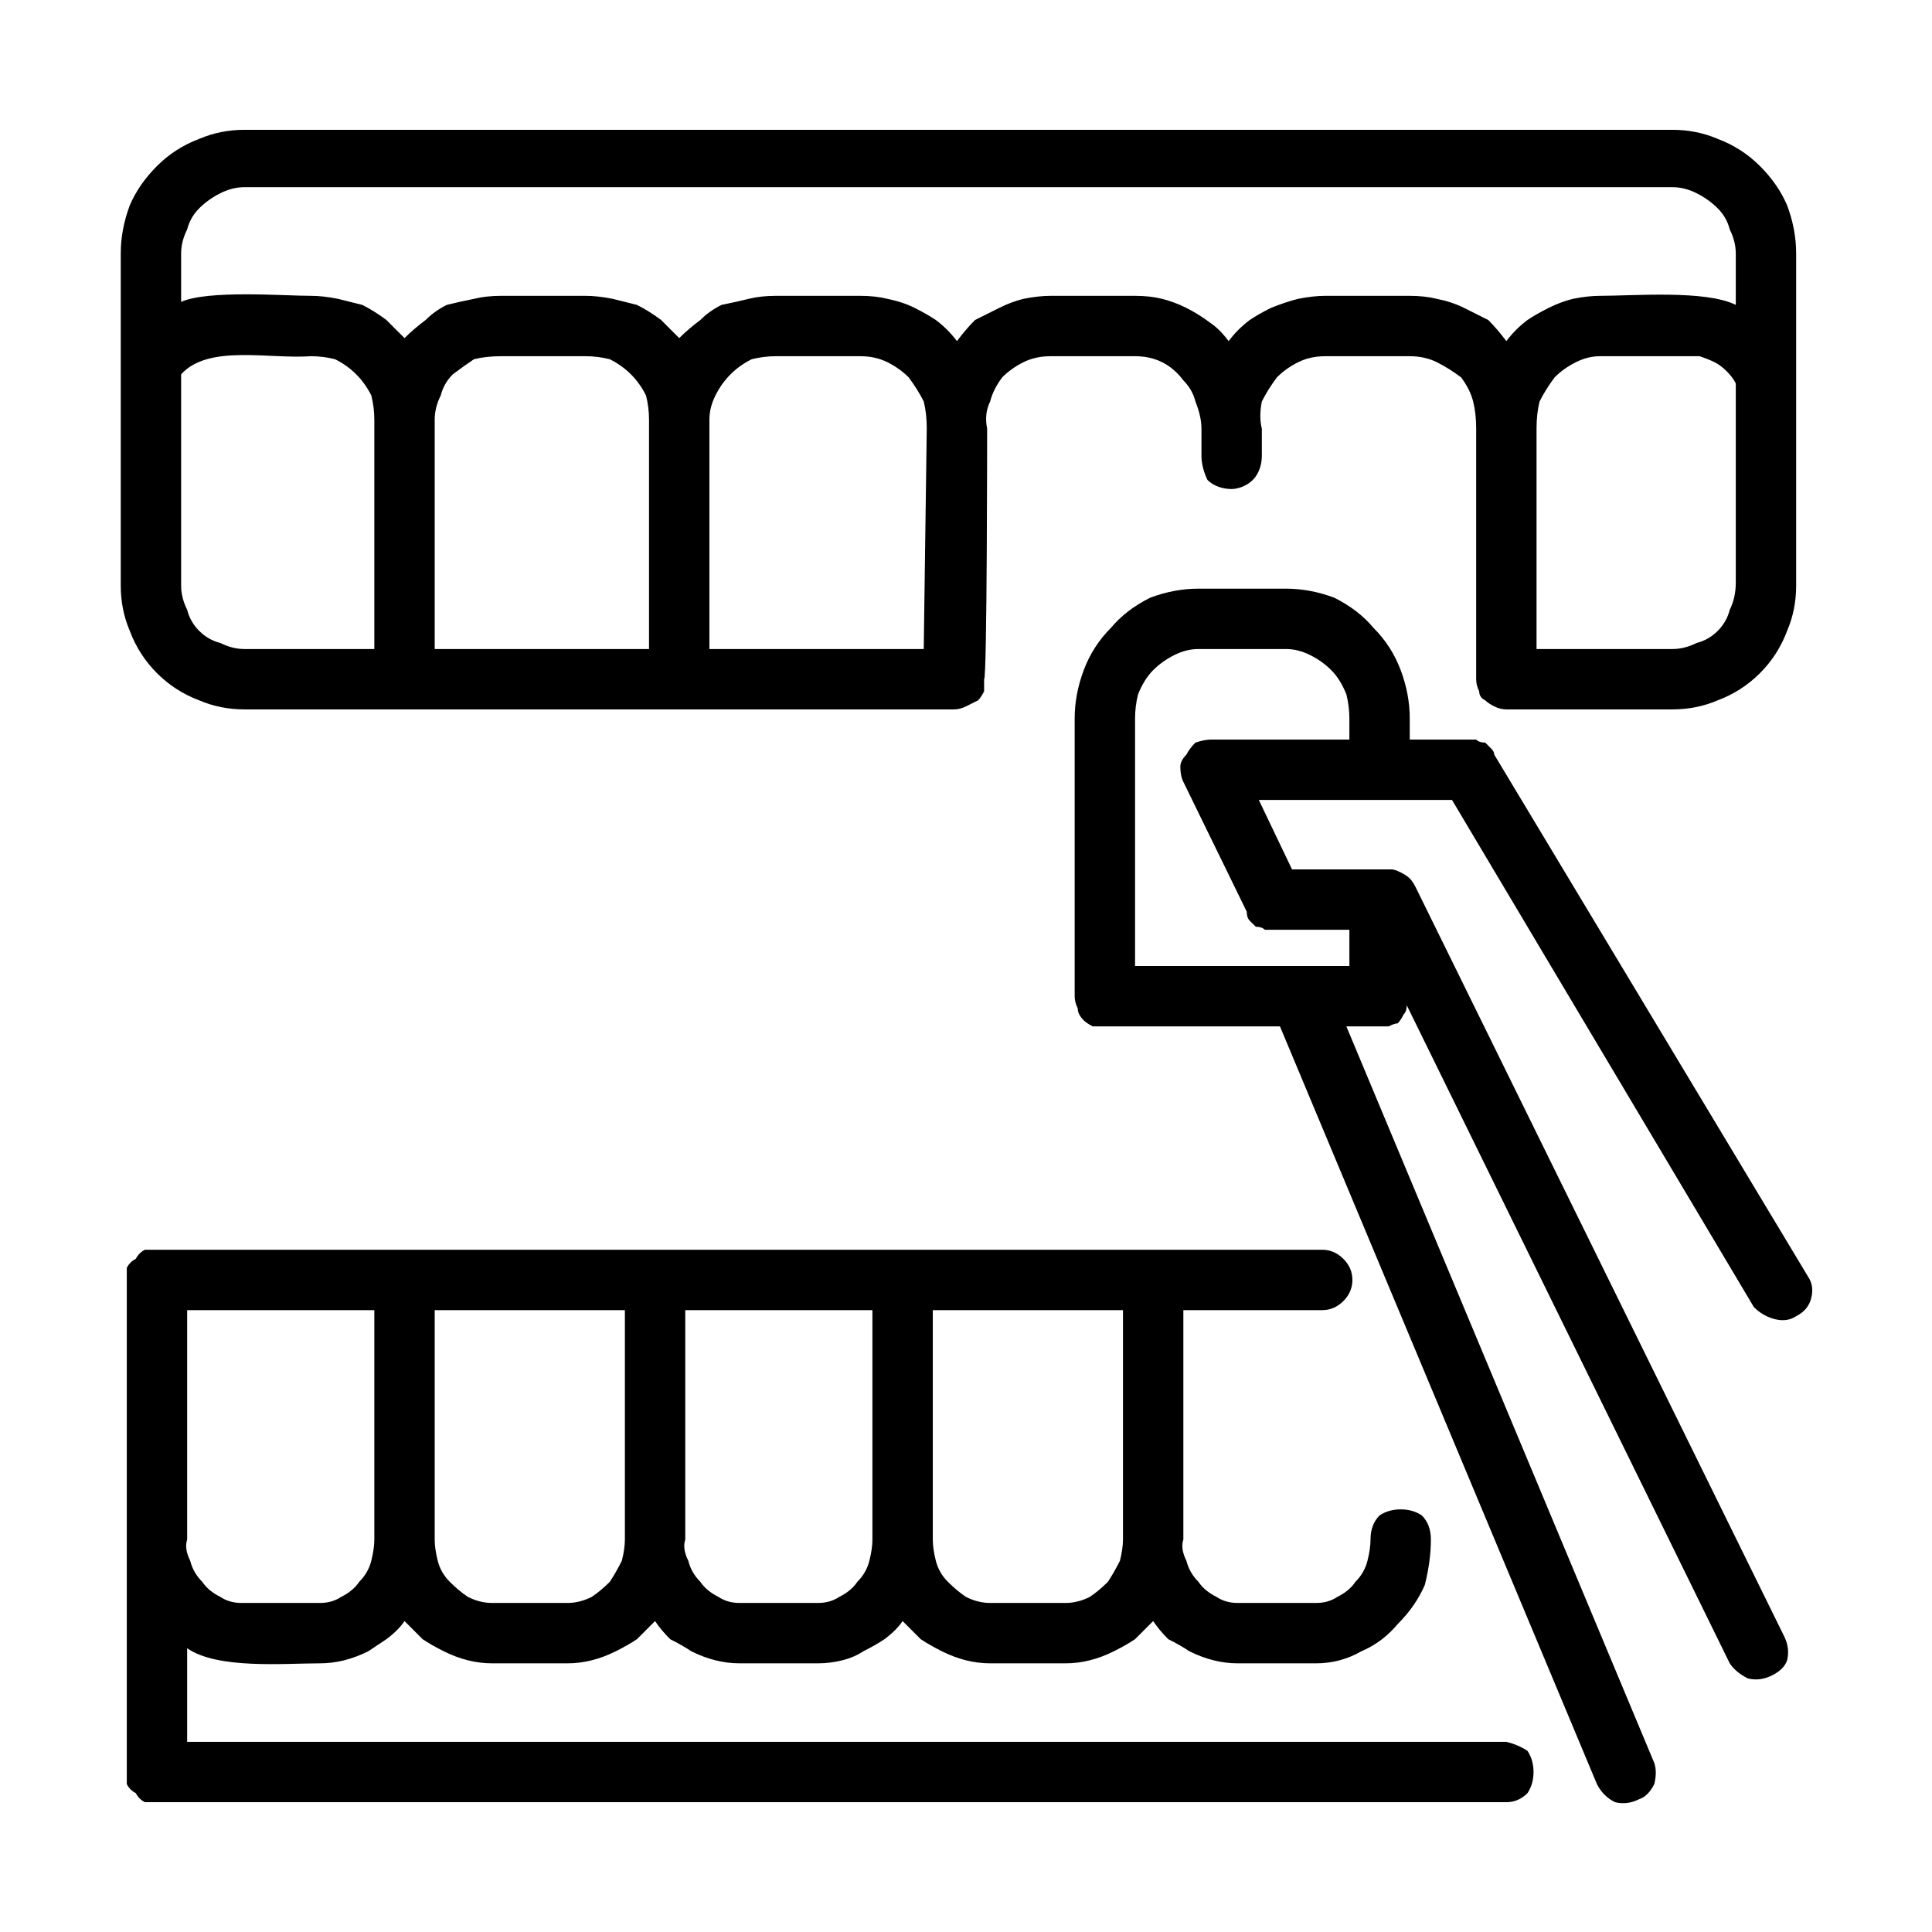
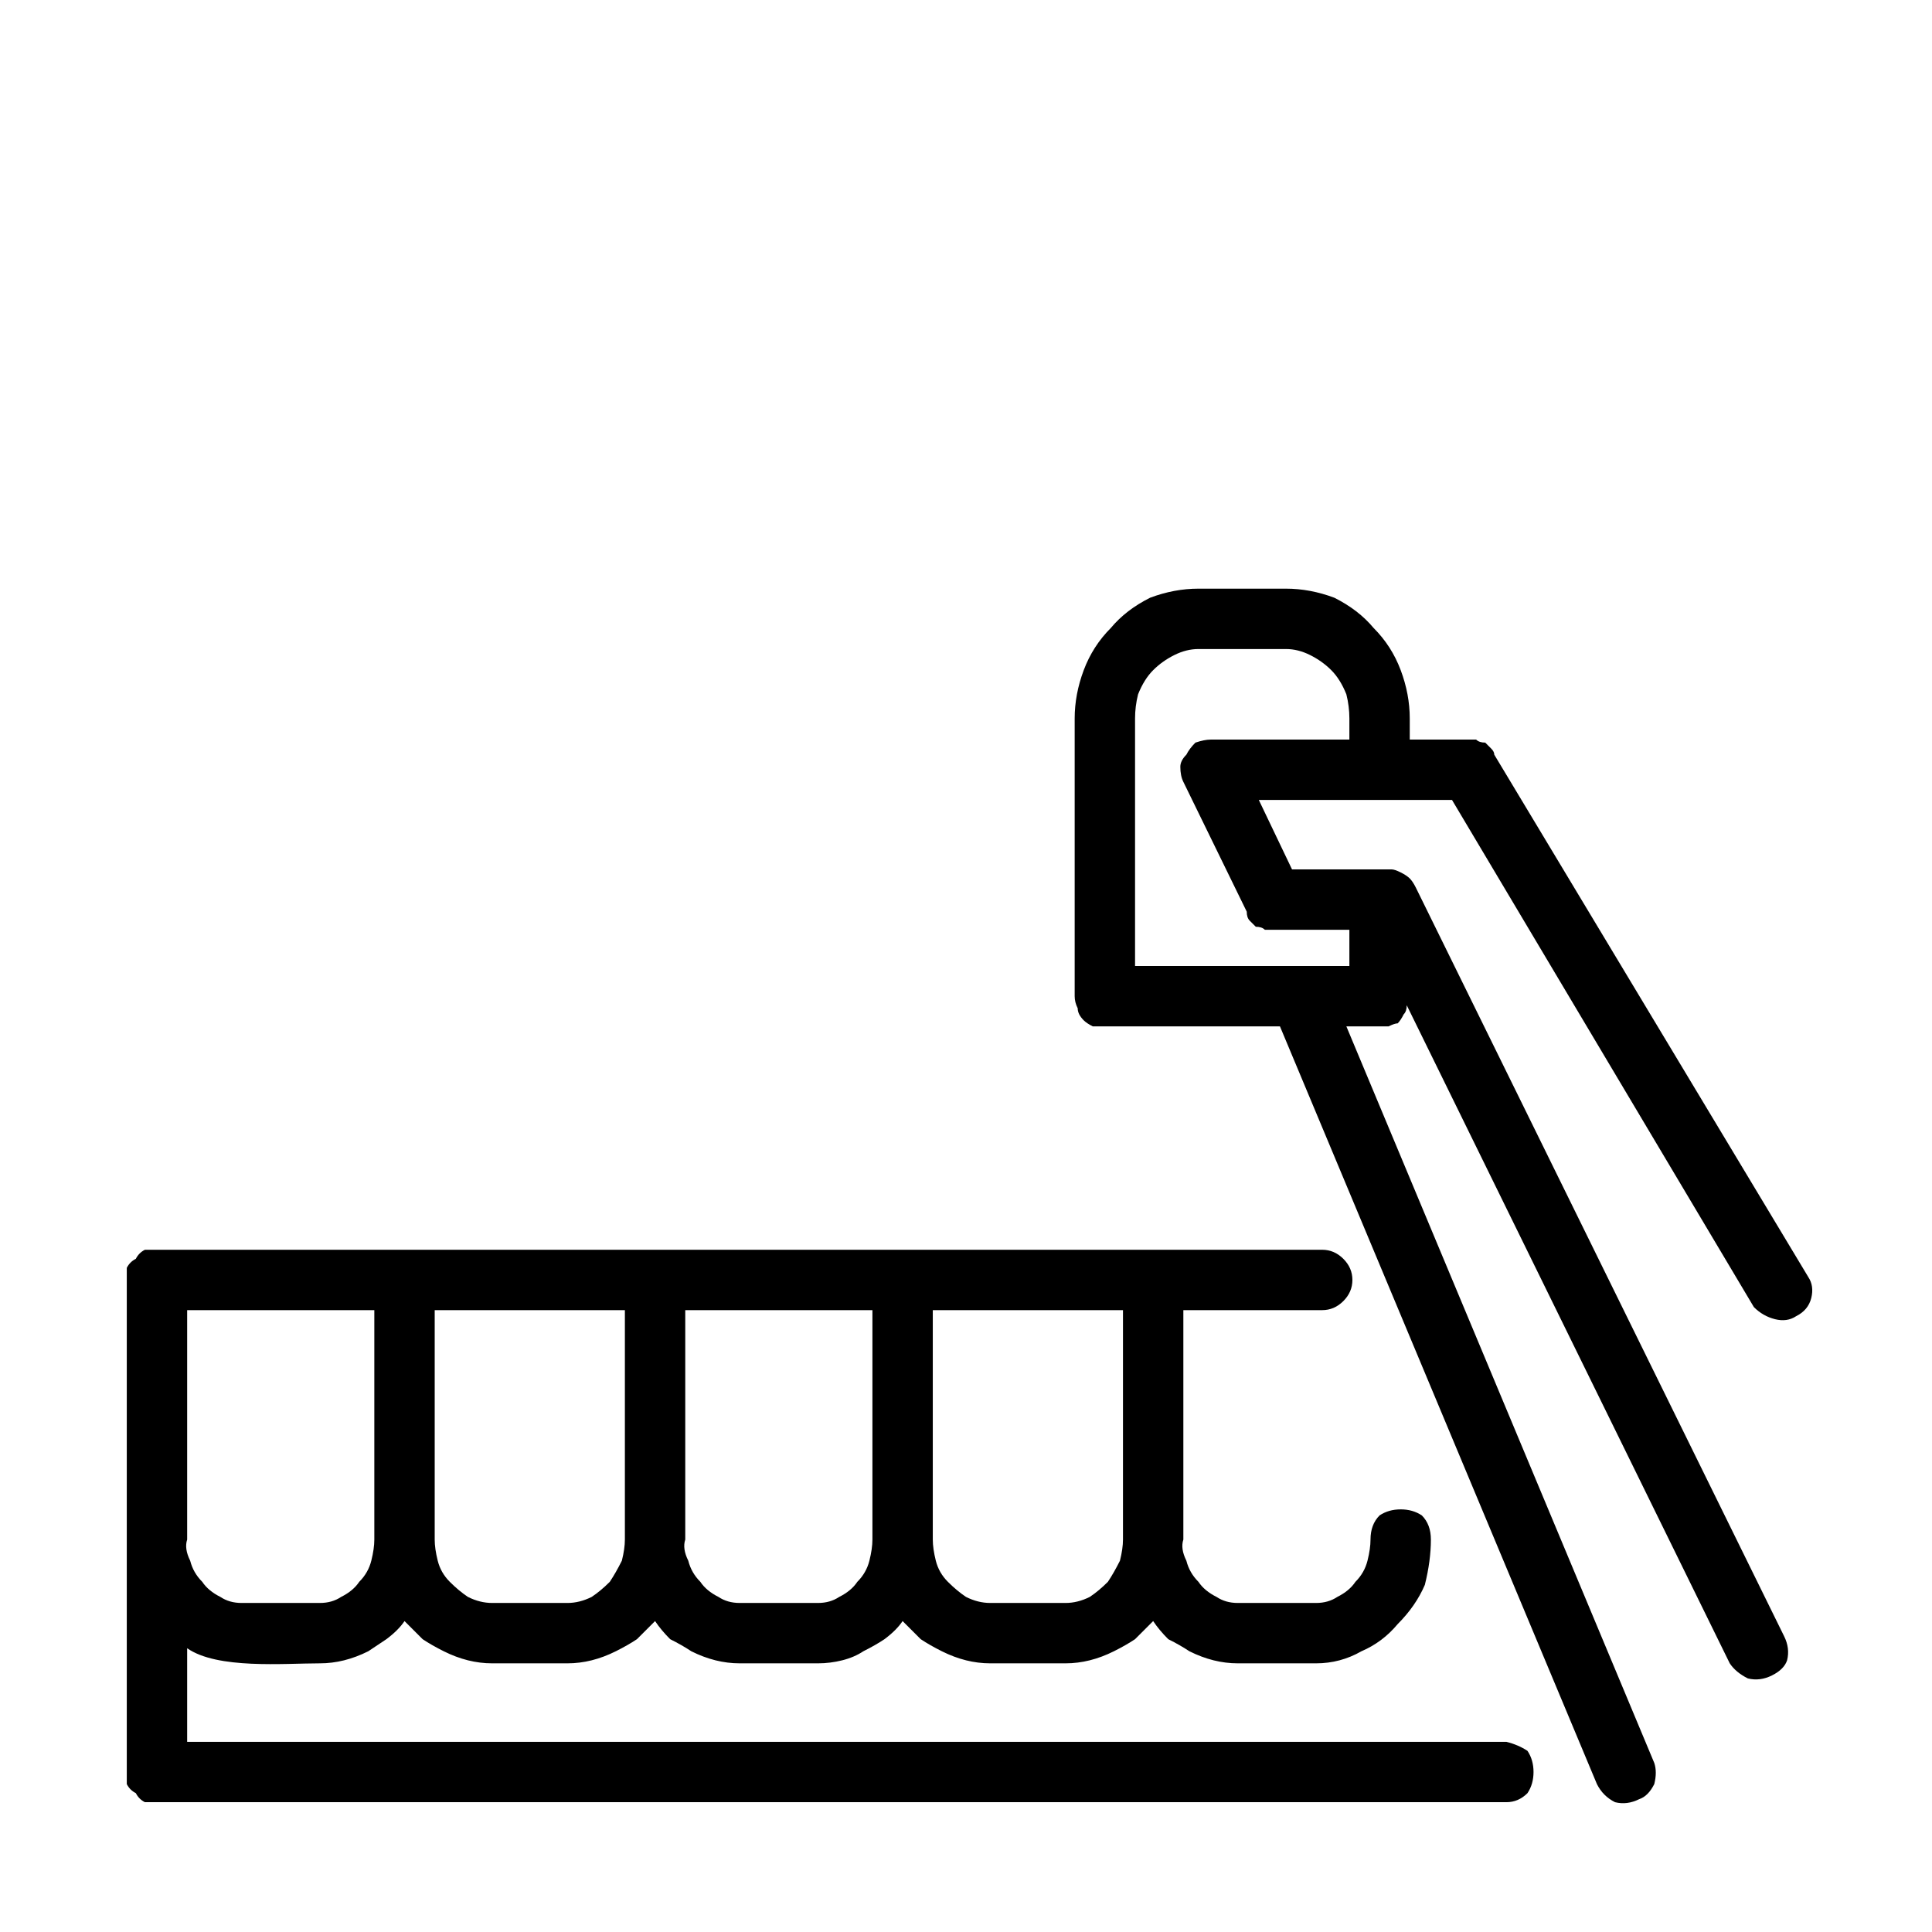
<svg xmlns="http://www.w3.org/2000/svg" version="1.2" viewBox="0 0 64 64" width="64" height="64">
  <title>dental-veneer_6664965-svg</title>
  <style>
		.s0 { fill: #000000 } 
	</style>
  <filter id="f0">
    <feFlood flood-color="#0f2e81" flood-opacity="1" />
    <feBlend mode="normal" in2="SourceGraphic" />
    <feComposite in2="SourceAlpha" operator="in" />
  </filter>
  <g id="Layer" filter="url(#f0)">
-     <path id="Layer" fill-rule="evenodd" class="s0" d="m6.6 23.2q-0.8-0.3-1.4-0.9-0.6-0.6-0.9-1.4-0.3-0.7-0.3-1.5v-11q0-0.8 0.3-1.6 0.3-0.7 0.9-1.3 0.6-0.6 1.4-0.9 0.7-0.3 1.5-0.3h47.3q0.8 0 1.5 0.3 0.8 0.3 1.4 0.9 0.6 0.6 0.9 1.3 0.3 0.8 0.3 1.6v11q0 0.8-0.3 1.5-0.3 0.8-0.9 1.4-0.6 0.6-1.4 0.9-0.7 0.3-1.5 0.3h-5.5q-0.2 0-0.4-0.1-0.2-0.1-0.3-0.2-0.2-0.1-0.2-0.3-0.1-0.2-0.1-0.4v-8.3q0-0.5-0.1-0.9-0.1-0.4-0.4-0.8-0.4-0.3-0.8-0.5-0.4-0.2-0.9-0.2h-2.8q-0.5 0-0.9 0.2-0.4 0.2-0.7 0.5-0.3 0.4-0.5 0.8-0.1 0.5 0 0.9v0.9c0 0.3-0.1 0.6-0.3 0.8-0.2 0.2-0.5 0.3-0.7 0.3-0.3 0-0.6-0.1-0.8-0.3-0.1-0.2-0.2-0.5-0.2-0.8v-0.9q0-0.4-0.2-0.9-0.1-0.4-0.4-0.7-0.3-0.4-0.7-0.6-0.4-0.2-0.9-0.2h-2.8q-0.5 0-0.9 0.2-0.4 0.2-0.7 0.5-0.3 0.4-0.4 0.8-0.2 0.4-0.1 0.9c0 0 0 8.3-0.1 8.3q0 0.2 0 0.4-0.1 0.2-0.2 0.3-0.2 0.1-0.4 0.2-0.2 0.1-0.4 0.1h-23.5q-0.8 0-1.5-0.3zm-0.4-3q0.1 0.4 0.4 0.7 0.3 0.3 0.7 0.4 0.4 0.2 0.8 0.2h4.3v-7.6q0-0.4-0.1-0.8-0.2-0.4-0.5-0.7-0.3-0.3-0.7-0.5-0.4-0.1-0.8-0.1c-1.4 0.1-3.4-0.4-4.3 0.6v7q0 0.4 0.2 0.8zm24.4-6.9q-0.2-0.4-0.5-0.8-0.3-0.3-0.7-0.5-0.4-0.2-0.9-0.2h-2.8q-0.4 0-0.8 0.1-0.4 0.2-0.7 0.5-0.3 0.3-0.5 0.7-0.2 0.4-0.2 0.8v7.6h7.1c0 0 0.1-7.3 0.1-7.3q0-0.5-0.1-0.9zm-9.1 0.6q0-0.4-0.1-0.8-0.2-0.4-0.5-0.7-0.3-0.3-0.7-0.5-0.4-0.1-0.8-0.1h-2.8q-0.5 0-0.9 0.1-0.3 0.2-0.7 0.5-0.3 0.3-0.4 0.7-0.2 0.4-0.2 0.8v7.6h7.1zm34.7 7.4q0.4-0.1 0.7-0.4 0.3-0.3 0.4-0.7 0.2-0.4 0.2-0.9v-6.6q-0.1-0.2-0.3-0.4-0.2-0.2-0.4-0.3-0.2-0.1-0.5-0.2-0.2 0-0.4 0h-2.9q-0.4 0-0.8 0.2-0.4 0.2-0.7 0.5-0.3 0.4-0.5 0.8-0.1 0.4-0.1 0.9v7.3h4.5q0.4 0 0.8-0.2zm-48.9-14.9q-0.4 0.2-0.7 0.5-0.3 0.3-0.4 0.7-0.2 0.4-0.2 0.8v1.6c0.9-0.4 3.4-0.2 4.3-0.2q0.4 0 0.9 0.1 0.4 0.1 0.8 0.2 0.4 0.2 0.8 0.5 0.3 0.3 0.6 0.6 0.3-0.3 0.7-0.6 0.3-0.3 0.7-0.5 0.4-0.1 0.9-0.2 0.4-0.1 0.9-0.1h2.8q0.4 0 0.9 0.1 0.4 0.1 0.8 0.2 0.4 0.2 0.8 0.5 0.3 0.3 0.6 0.6 0.3-0.3 0.7-0.6 0.3-0.3 0.7-0.5 0.5-0.1 0.9-0.2 0.4-0.1 0.9-0.1h2.8q0.5 0 0.9 0.1 0.5 0.1 0.9 0.3 0.4 0.2 0.7 0.4 0.4 0.3 0.7 0.7 0.3-0.4 0.6-0.7 0.4-0.2 0.8-0.4 0.4-0.2 0.8-0.3 0.5-0.1 0.9-0.1h2.8q0.5 0 0.9 0.1 0.4 0.1 0.8 0.3 0.4 0.2 0.8 0.5 0.3 0.2 0.6 0.6 0.3-0.4 0.7-0.7 0.3-0.2 0.7-0.4 0.5-0.2 0.9-0.3 0.5-0.1 0.9-0.1h2.8q0.5 0 0.9 0.1 0.5 0.1 0.9 0.3 0.4 0.2 0.8 0.4 0.3 0.3 0.6 0.7 0.3-0.4 0.7-0.7 0.3-0.2 0.7-0.4 0.4-0.2 0.8-0.3 0.5-0.1 0.9-0.1c1.1 0 3.5-0.2 4.5 0.3v-1.7q0-0.4-0.2-0.8-0.1-0.4-0.4-0.7-0.3-0.3-0.7-0.5-0.4-0.2-0.8-0.2h-47.3q-0.4 0-0.8 0.2z" />
    <path id="Layer" fill-rule="evenodd" class="s0" d="m60 43q-0.1 0.4-0.5 0.6-0.3 0.2-0.7 0.1-0.4-0.1-0.7-0.4l-10-16.8h-6.4l1.1 2.3h2.9q0.2 0 0.4 0 0.1 0 0.3 0.1 0.2 0.1 0.3 0.2 0.1 0.1 0.2 0.3l12.2 24.8q0.2 0.4 0.1 0.8-0.1 0.3-0.5 0.5-0.4 0.2-0.8 0.1-0.4-0.2-0.6-0.5l-10.7-21.8q0 0.2-0.1 0.3-0.1 0.2-0.2 0.3-0.1 0-0.3 0.1-0.1 0-0.3 0h-1.1l10.2 24.4q0.1 0.3 0 0.7-0.2 0.4-0.5 0.5-0.4 0.2-0.8 0.1-0.4-0.2-0.6-0.6l-10.5-25.1h-5.8q-0.2 0-0.4 0-0.2-0.1-0.3-0.2-0.2-0.2-0.2-0.4-0.1-0.2-0.1-0.4v-9.2q0-0.8 0.3-1.6 0.3-0.8 0.9-1.4 0.5-0.6 1.3-1 0.8-0.3 1.6-0.3h2.9q0.8 0 1.6 0.3 0.8 0.4 1.3 1 0.6 0.6 0.9 1.4 0.3 0.8 0.3 1.6v0.7h2q0.1 0 0.2 0 0.1 0.1 0.3 0.1 0.1 0.1 0.2 0.2 0.1 0.1 0.1 0.2l10.4 17.3q0.2 0.3 0.1 0.7zm-20.9-17.6q0-0.2 0.2-0.4 0.1-0.2 0.3-0.4 0.3-0.1 0.5-0.1h4.6v-0.7q0-0.4-0.1-0.8-0.2-0.5-0.5-0.8-0.3-0.3-0.7-0.5-0.4-0.2-0.8-0.2h-2.9q-0.4 0-0.8 0.2-0.4 0.2-0.7 0.5-0.3 0.3-0.5 0.8-0.1 0.4-0.1 0.8v8.2h7.1v-1.2h-2.5q-0.2 0-0.3 0-0.1-0.1-0.3-0.1-0.1-0.1-0.2-0.2-0.1-0.1-0.1-0.3l-2.1-4.3q-0.1-0.2-0.1-0.5z" />
    <path id="Layer" fill-rule="evenodd" class="s0" d="m50.6 58q0.2 0.3 0.2 0.7 0 0.4-0.2 0.7-0.3 0.3-0.7 0.3h-44.7q-0.2 0-0.4 0-0.2-0.1-0.3-0.3-0.2-0.1-0.3-0.3 0-0.2 0-0.4c0-4 0-12.2 0-16.3q0-0.2 0-0.4 0.1-0.2 0.3-0.3 0.1-0.2 0.3-0.3 0.2 0 0.4 0h38.6q0.4 0 0.7 0.3 0.3 0.3 0.3 0.7 0 0.4-0.3 0.7-0.3 0.3-0.7 0.3h-4.6v7.6q-0.1 0.3 0.1 0.7 0.1 0.4 0.4 0.7 0.2 0.3 0.6 0.5 0.3 0.2 0.7 0.2h2.6q0.4 0 0.7-0.2 0.4-0.2 0.6-0.5 0.3-0.3 0.4-0.7 0.1-0.4 0.1-0.7 0-0.5 0.3-0.8 0.3-0.2 0.7-0.2 0.4 0 0.7 0.2 0.3 0.3 0.3 0.8 0 0.7-0.2 1.5-0.3 0.7-0.9 1.3-0.5 0.6-1.2 0.9-0.7 0.4-1.5 0.4h-2.6q-0.4 0-0.8-0.1-0.4-0.1-0.8-0.3-0.3-0.2-0.7-0.4-0.3-0.3-0.5-0.6-0.3 0.3-0.6 0.6-0.3 0.2-0.7 0.4-0.4 0.2-0.8 0.3-0.4 0.1-0.8 0.1h-2.5q-0.4 0-0.8-0.1-0.4-0.1-0.8-0.3-0.4-0.2-0.7-0.4-0.3-0.3-0.6-0.6-0.2 0.3-0.6 0.6-0.3 0.2-0.7 0.4-0.3 0.2-0.7 0.3-0.4 0.1-0.8 0.1h-2.6q-0.4 0-0.8-0.1-0.4-0.1-0.8-0.3-0.3-0.2-0.7-0.4-0.3-0.3-0.5-0.6-0.3 0.3-0.6 0.6-0.3 0.2-0.7 0.4-0.4 0.2-0.8 0.3-0.4 0.1-0.8 0.1h-2.5q-0.4 0-0.8-0.1-0.4-0.1-0.8-0.3-0.4-0.2-0.7-0.4-0.3-0.3-0.6-0.6-0.2 0.3-0.6 0.6-0.3 0.2-0.6 0.4-0.4 0.2-0.8 0.3-0.4 0.1-0.8 0.1c-1.2 0-3.4 0.2-4.4-0.5v3.1h43.7q0.4 0.1 0.7 0.3zm-39.3-5.1q0.4-0.2 0.6-0.5 0.3-0.3 0.4-0.7 0.1-0.4 0.1-0.7v-7.6h-6.2v7.6q-0.1 0.3 0.1 0.7 0.1 0.4 0.4 0.7 0.2 0.3 0.6 0.5 0.3 0.2 0.7 0.2h2.6q0.4 0 0.7-0.2zm8.3 0q0.3-0.2 0.6-0.5 0.2-0.3 0.4-0.7 0.1-0.4 0.1-0.7v-7.6h-6.3v7.6q0 0.3 0.1 0.7 0.1 0.4 0.4 0.7 0.3 0.3 0.6 0.5 0.4 0.2 0.8 0.2h2.5q0.4 0 0.8-0.2zm8.2 0q0.4-0.2 0.6-0.5 0.3-0.3 0.4-0.7 0.1-0.4 0.1-0.7v-7.6h-6.2v7.6q-0.1 0.3 0.1 0.7 0.1 0.4 0.4 0.7 0.2 0.3 0.6 0.5 0.3 0.2 0.7 0.2h2.6q0.4 0 0.7-0.2zm9.4-9.5h-6.3v7.6q0 0.3 0.1 0.7 0.1 0.4 0.4 0.7 0.3 0.3 0.6 0.5 0.4 0.2 0.8 0.2h2.5q0.4 0 0.8-0.2 0.3-0.2 0.6-0.5 0.2-0.3 0.4-0.7 0.1-0.4 0.1-0.7z" />
  </g>
</svg>